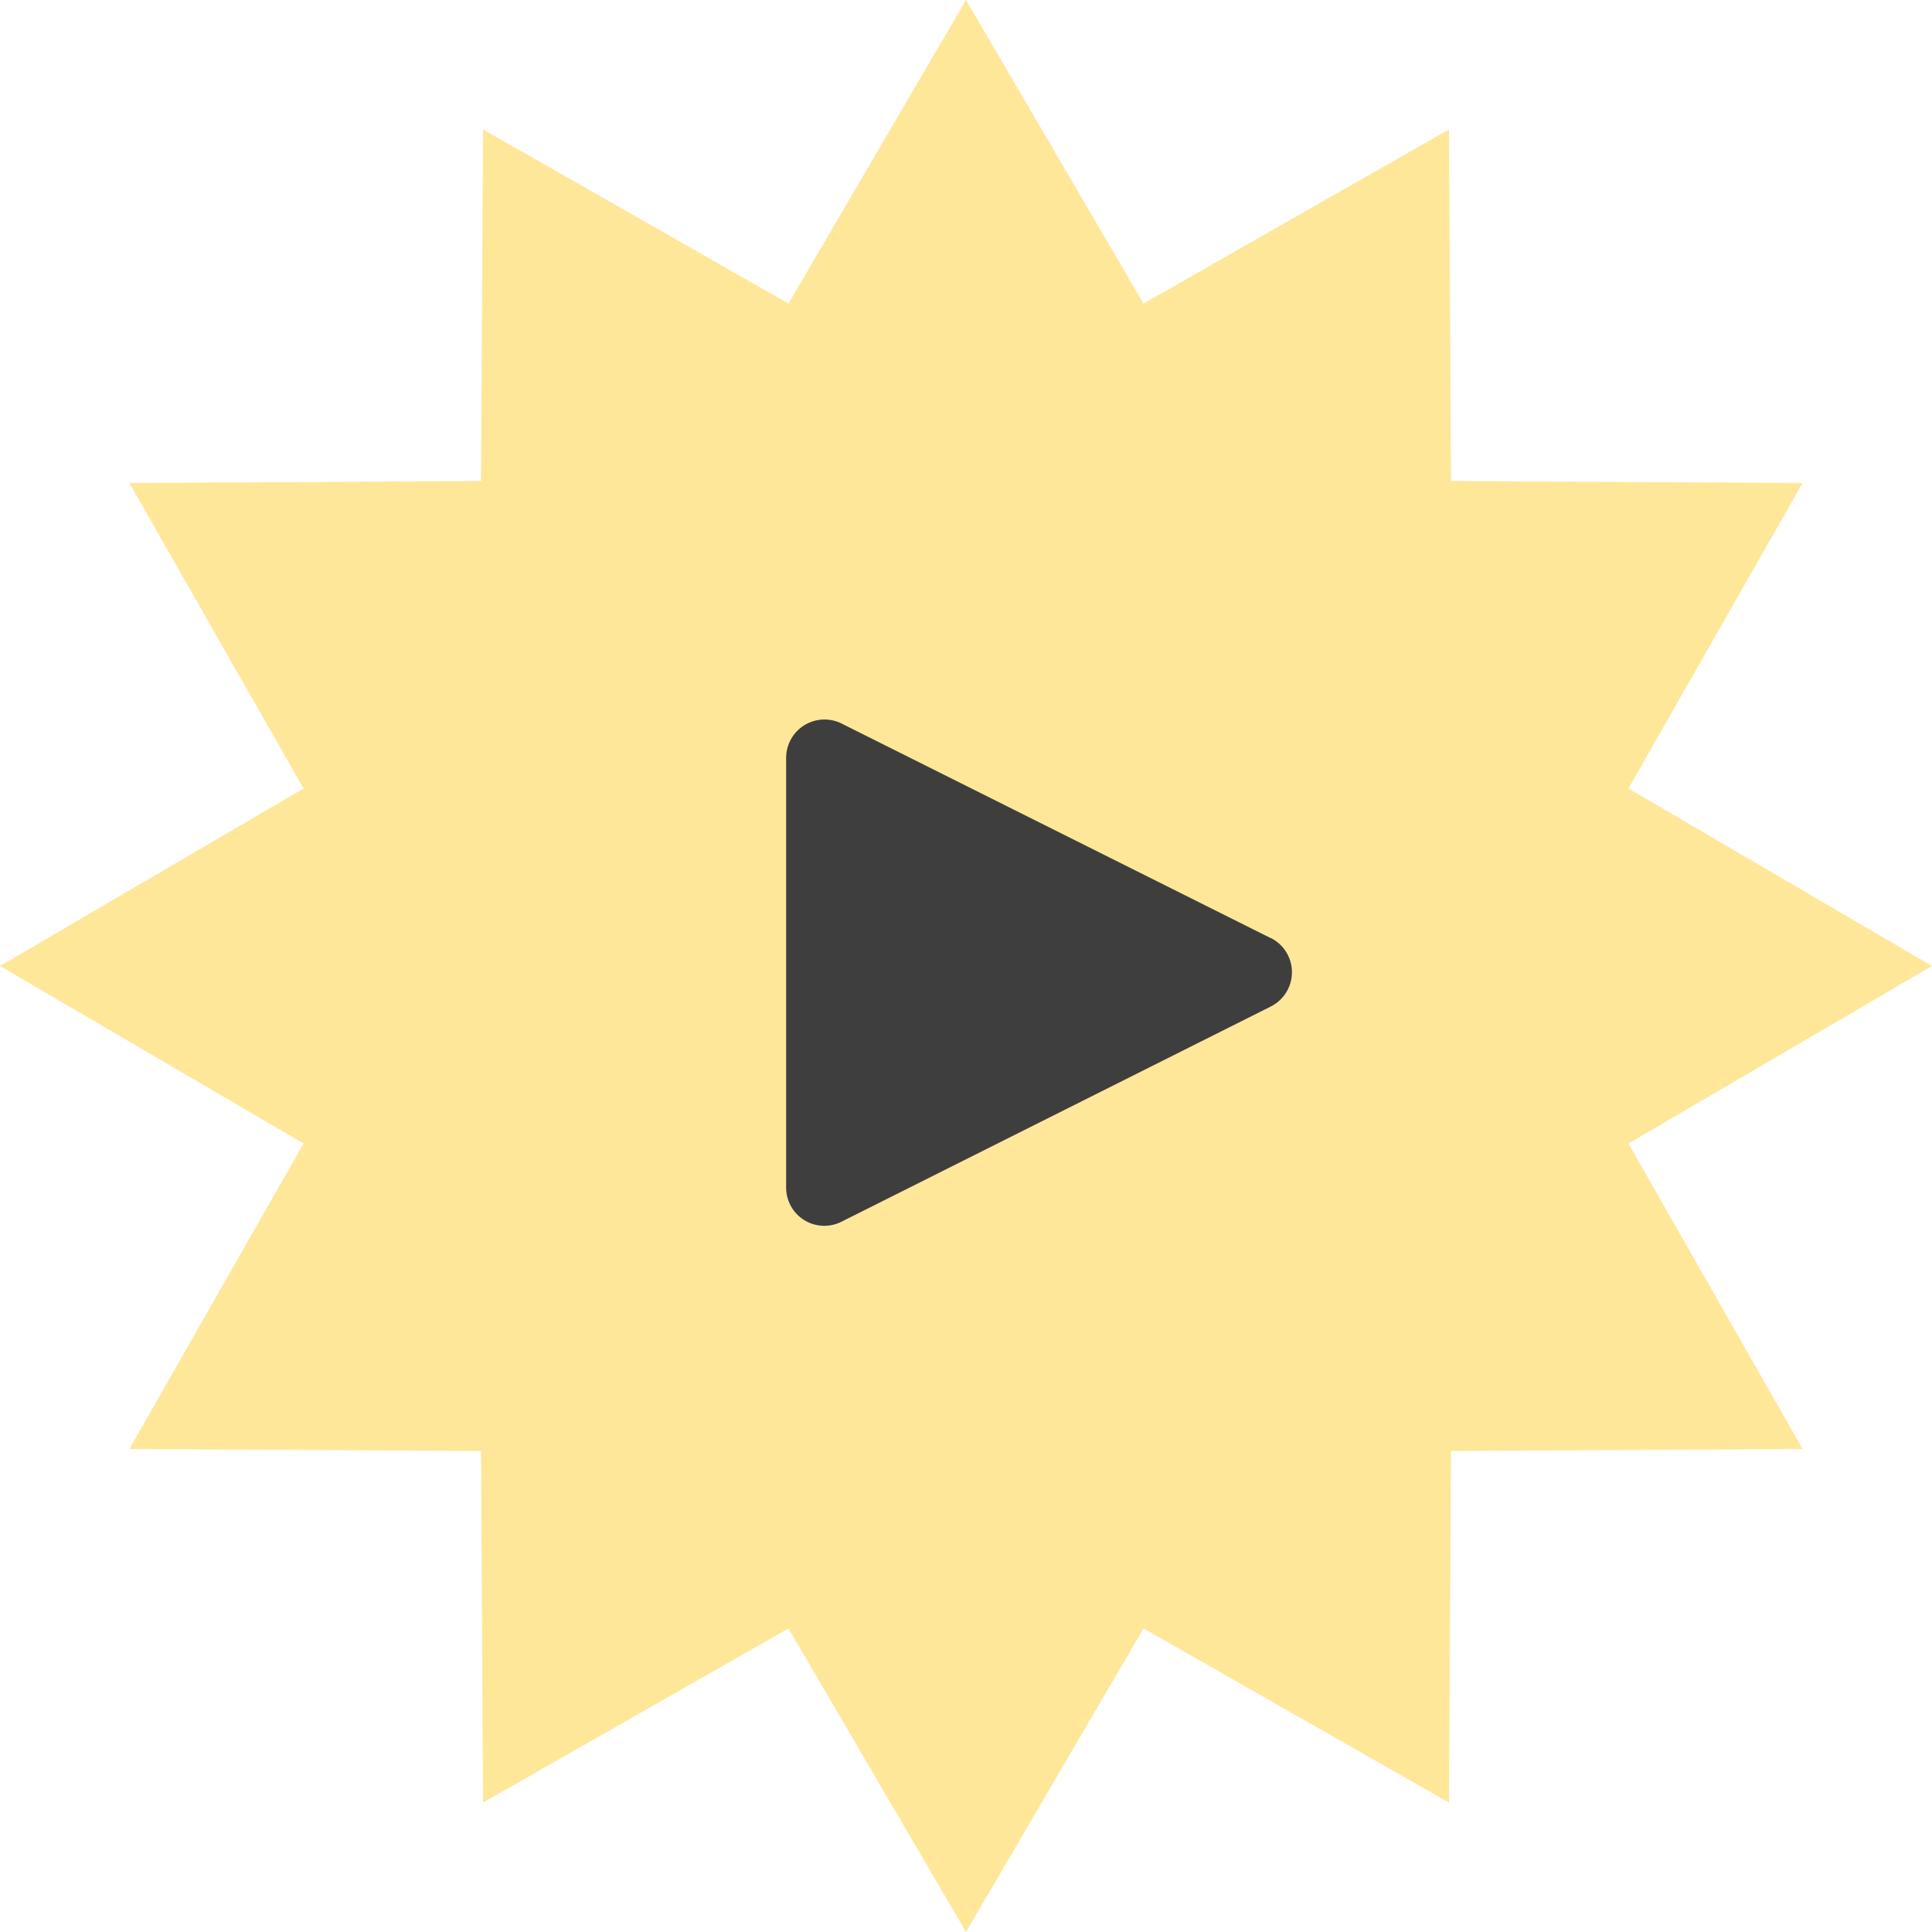
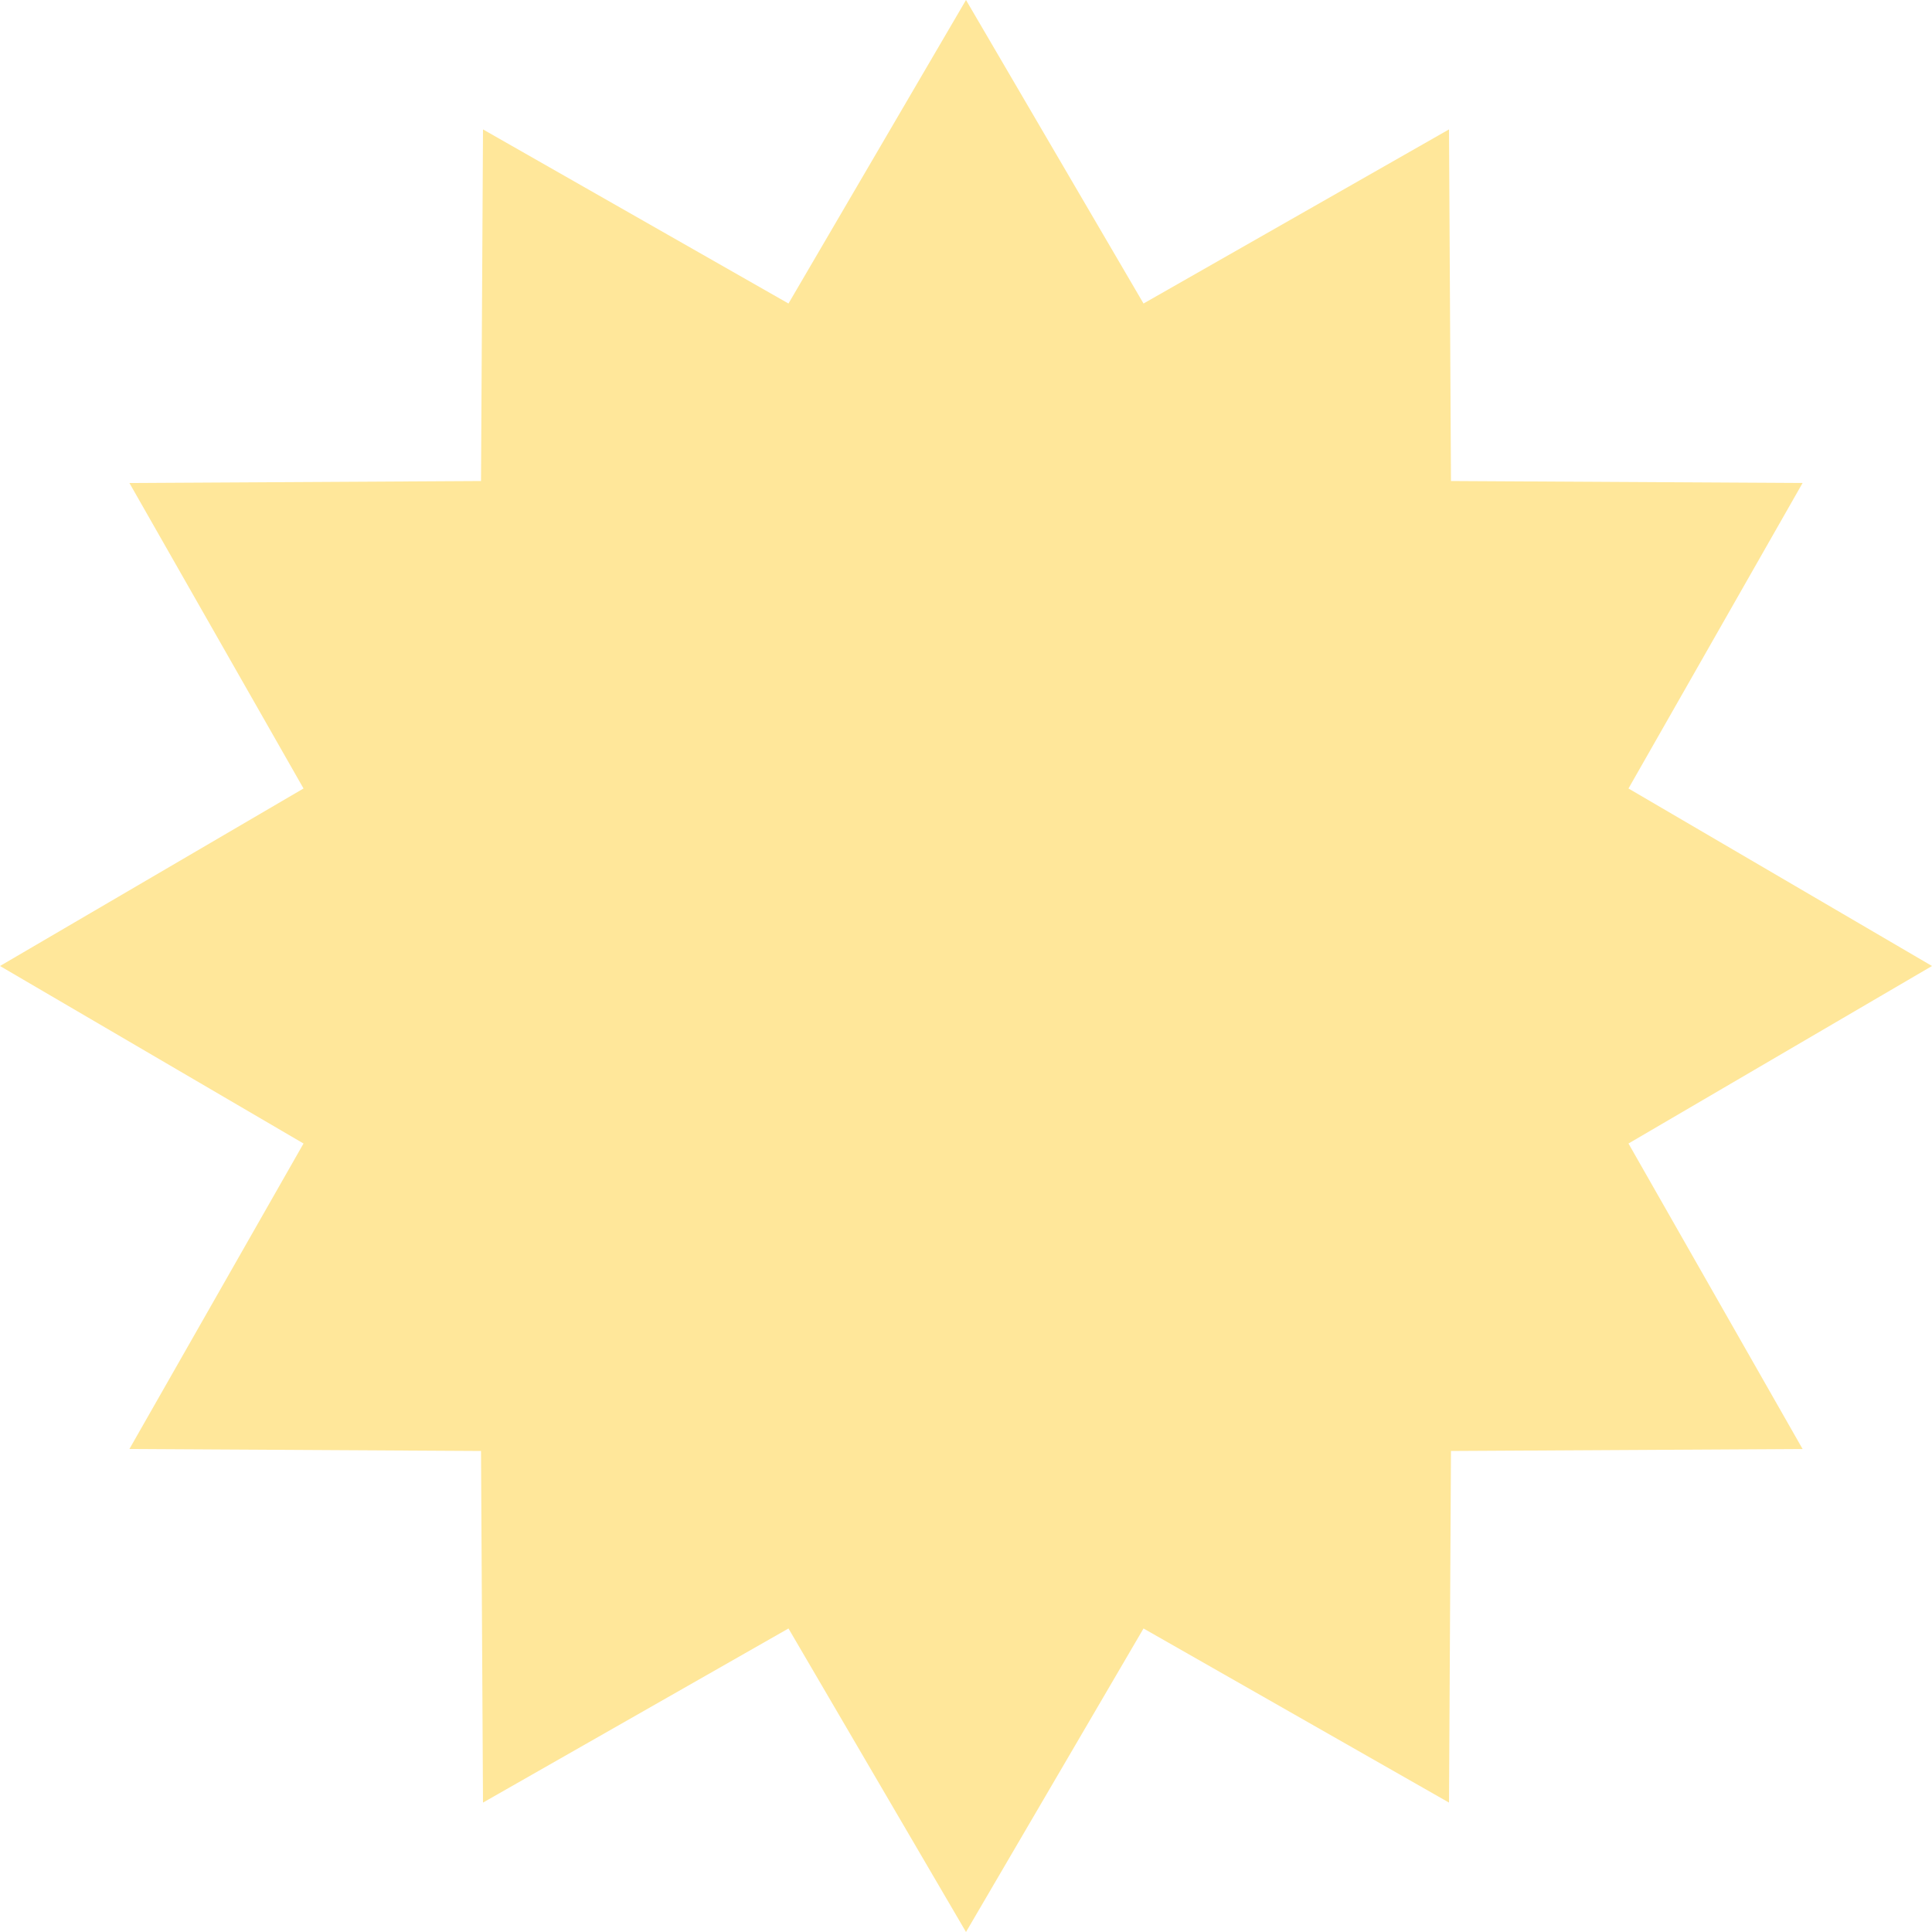
<svg xmlns="http://www.w3.org/2000/svg" width="120" height="120" viewBox="0 0 120 120" fill="none">
  <path d="M60 0L71.026 18.852L90 8.038L90.123 29.877L111.962 30L101.148 48.974L120 60L101.148 71.026L111.962 90L90.123 90.123L90 111.962L71.026 101.148L60 120L48.974 101.148L30 111.962L29.877 90.123L8.038 90L18.852 71.026L0 60L18.852 48.974L8.038 30L29.877 29.877L30 8.038L48.974 18.852L60 0Z" fill="#FFE79A" />
-   <path d="M78.931 58.27L52.211 44.91C51.851 44.743 51.454 44.669 51.058 44.694C50.661 44.72 50.278 44.844 49.941 45.055C49.605 45.267 49.327 45.559 49.133 45.906C48.938 46.252 48.834 46.642 48.828 47.039V73.748C48.825 74.155 48.927 74.557 49.124 74.914C49.321 75.271 49.607 75.571 49.954 75.785C50.301 75.999 50.698 76.12 51.105 76.136C51.513 76.152 51.918 76.063 52.28 75.876L78.931 62.516C79.326 62.318 79.658 62.014 79.89 61.638C80.122 61.262 80.245 60.829 80.245 60.388C80.245 59.946 80.122 59.513 79.89 59.137C79.658 58.761 79.326 58.457 78.931 58.259V58.27Z" fill="#3E3E3E" />
</svg>